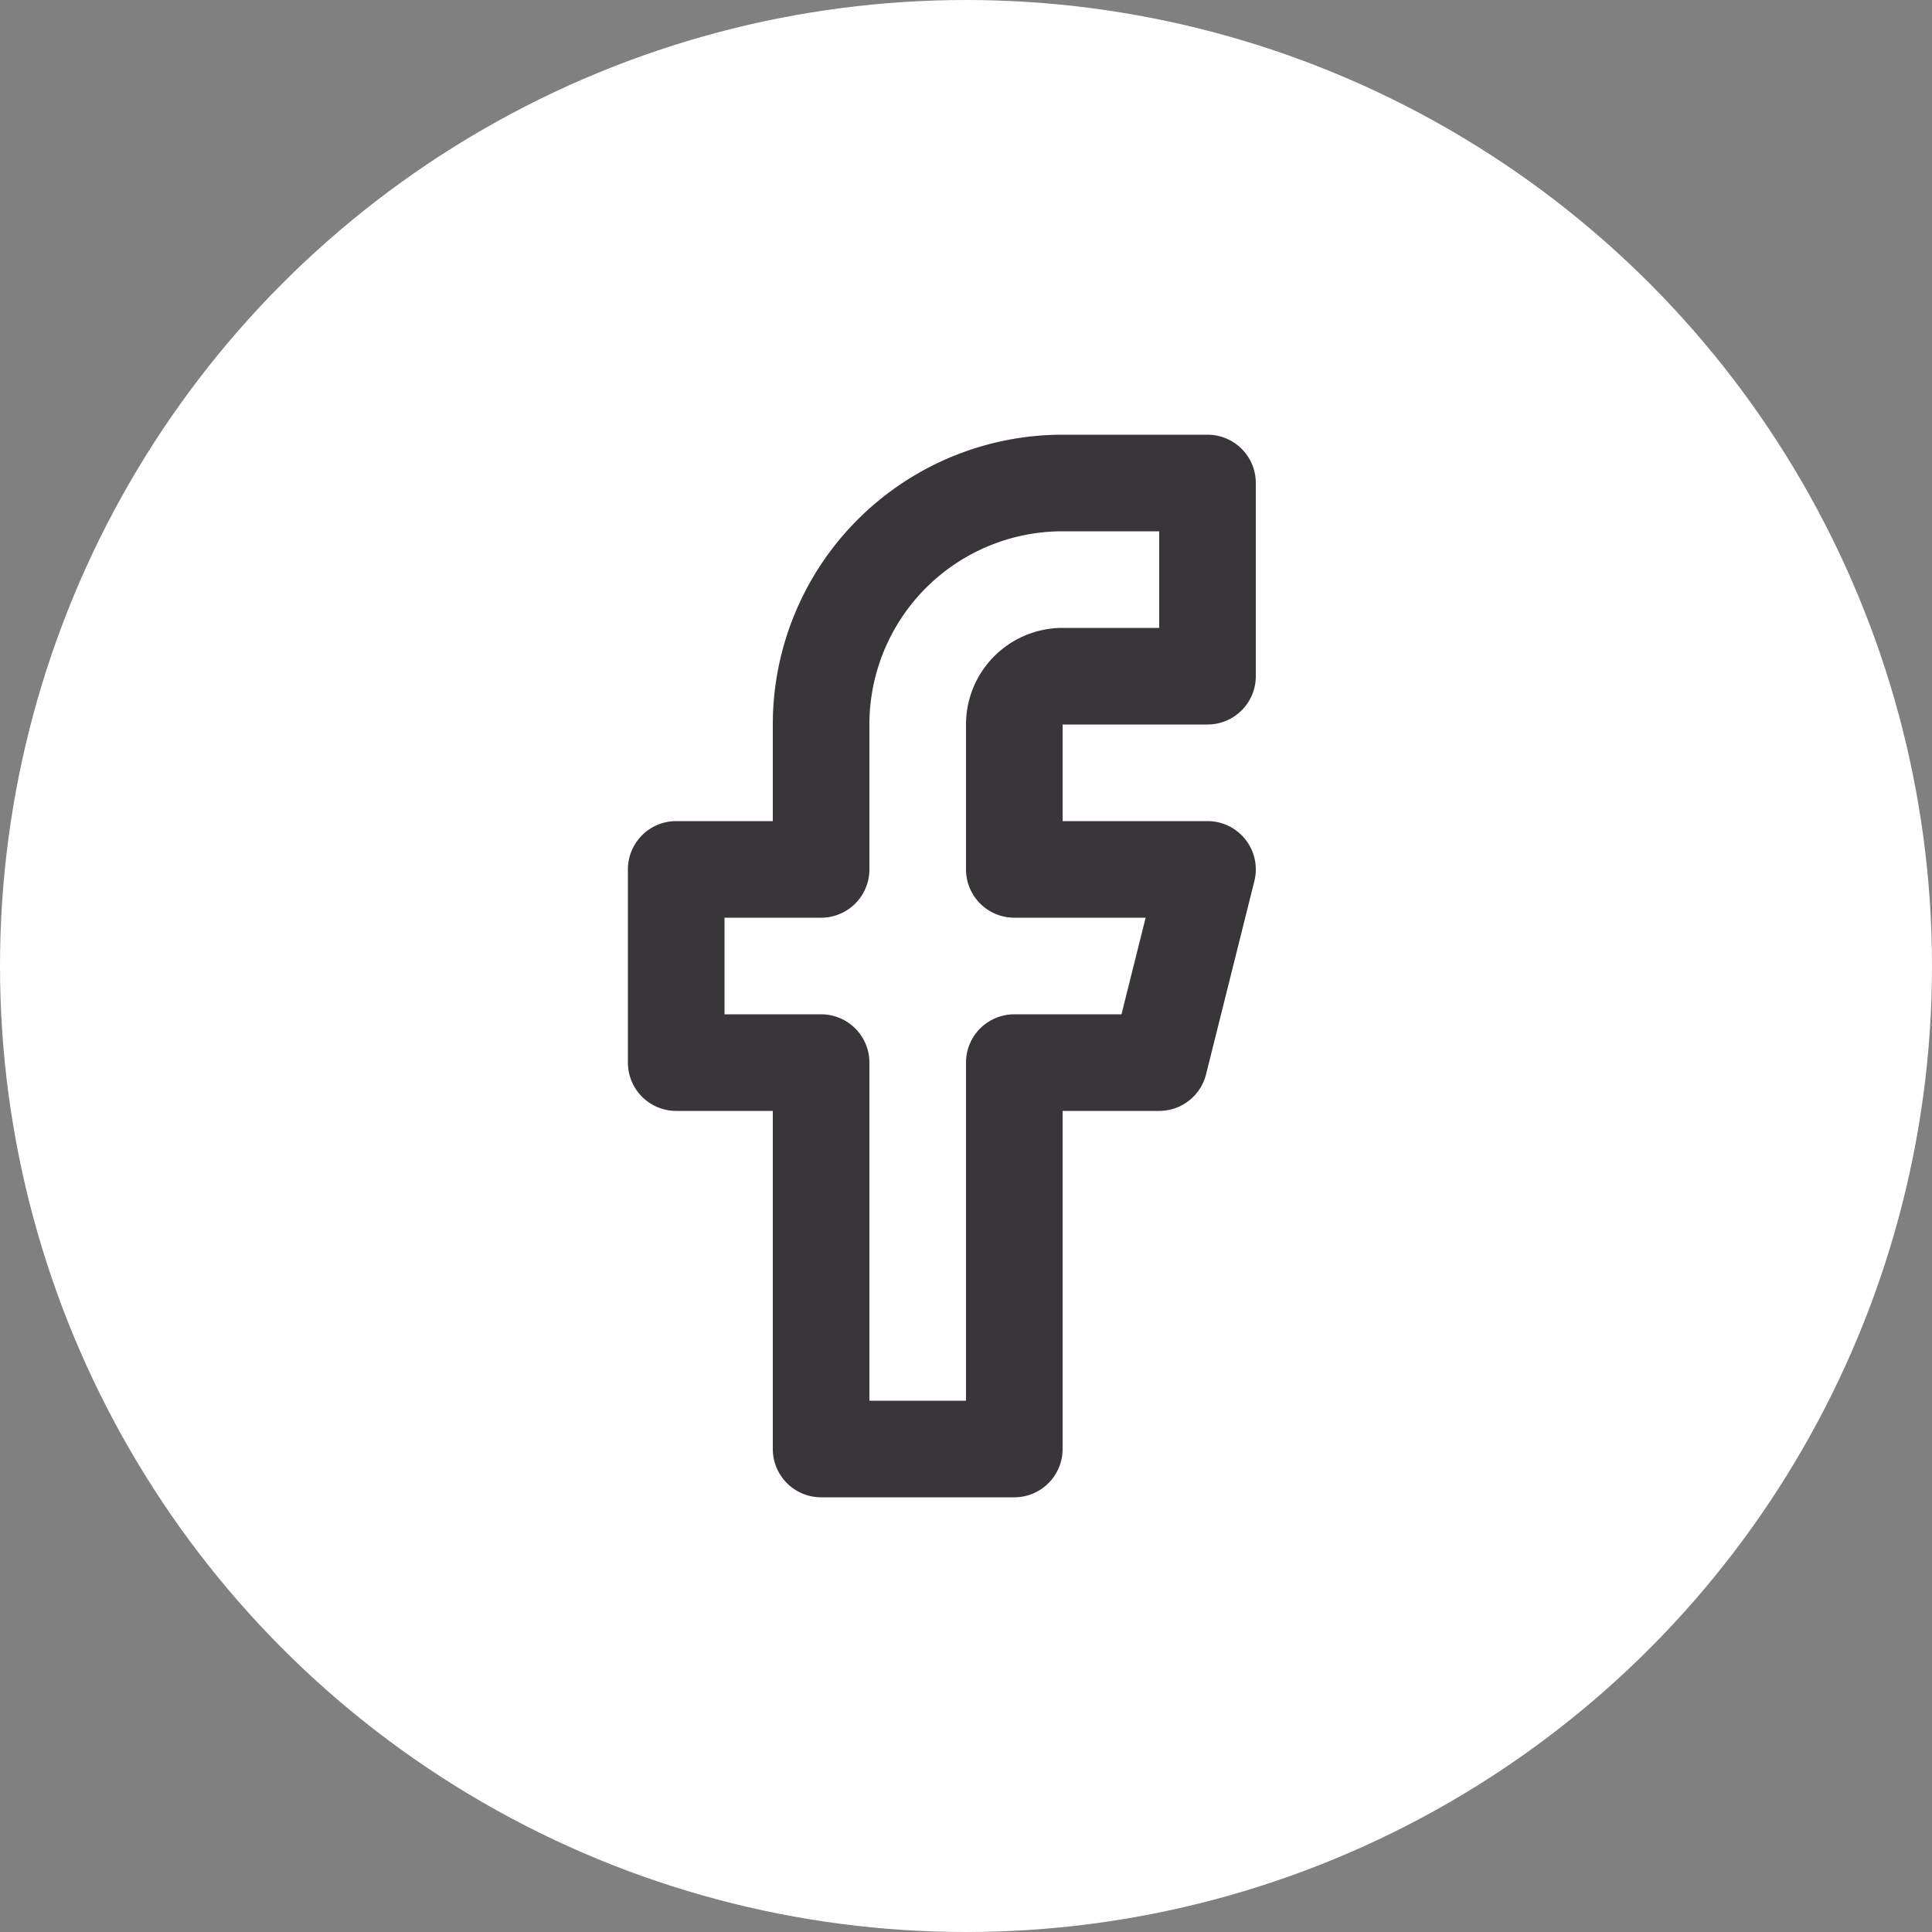
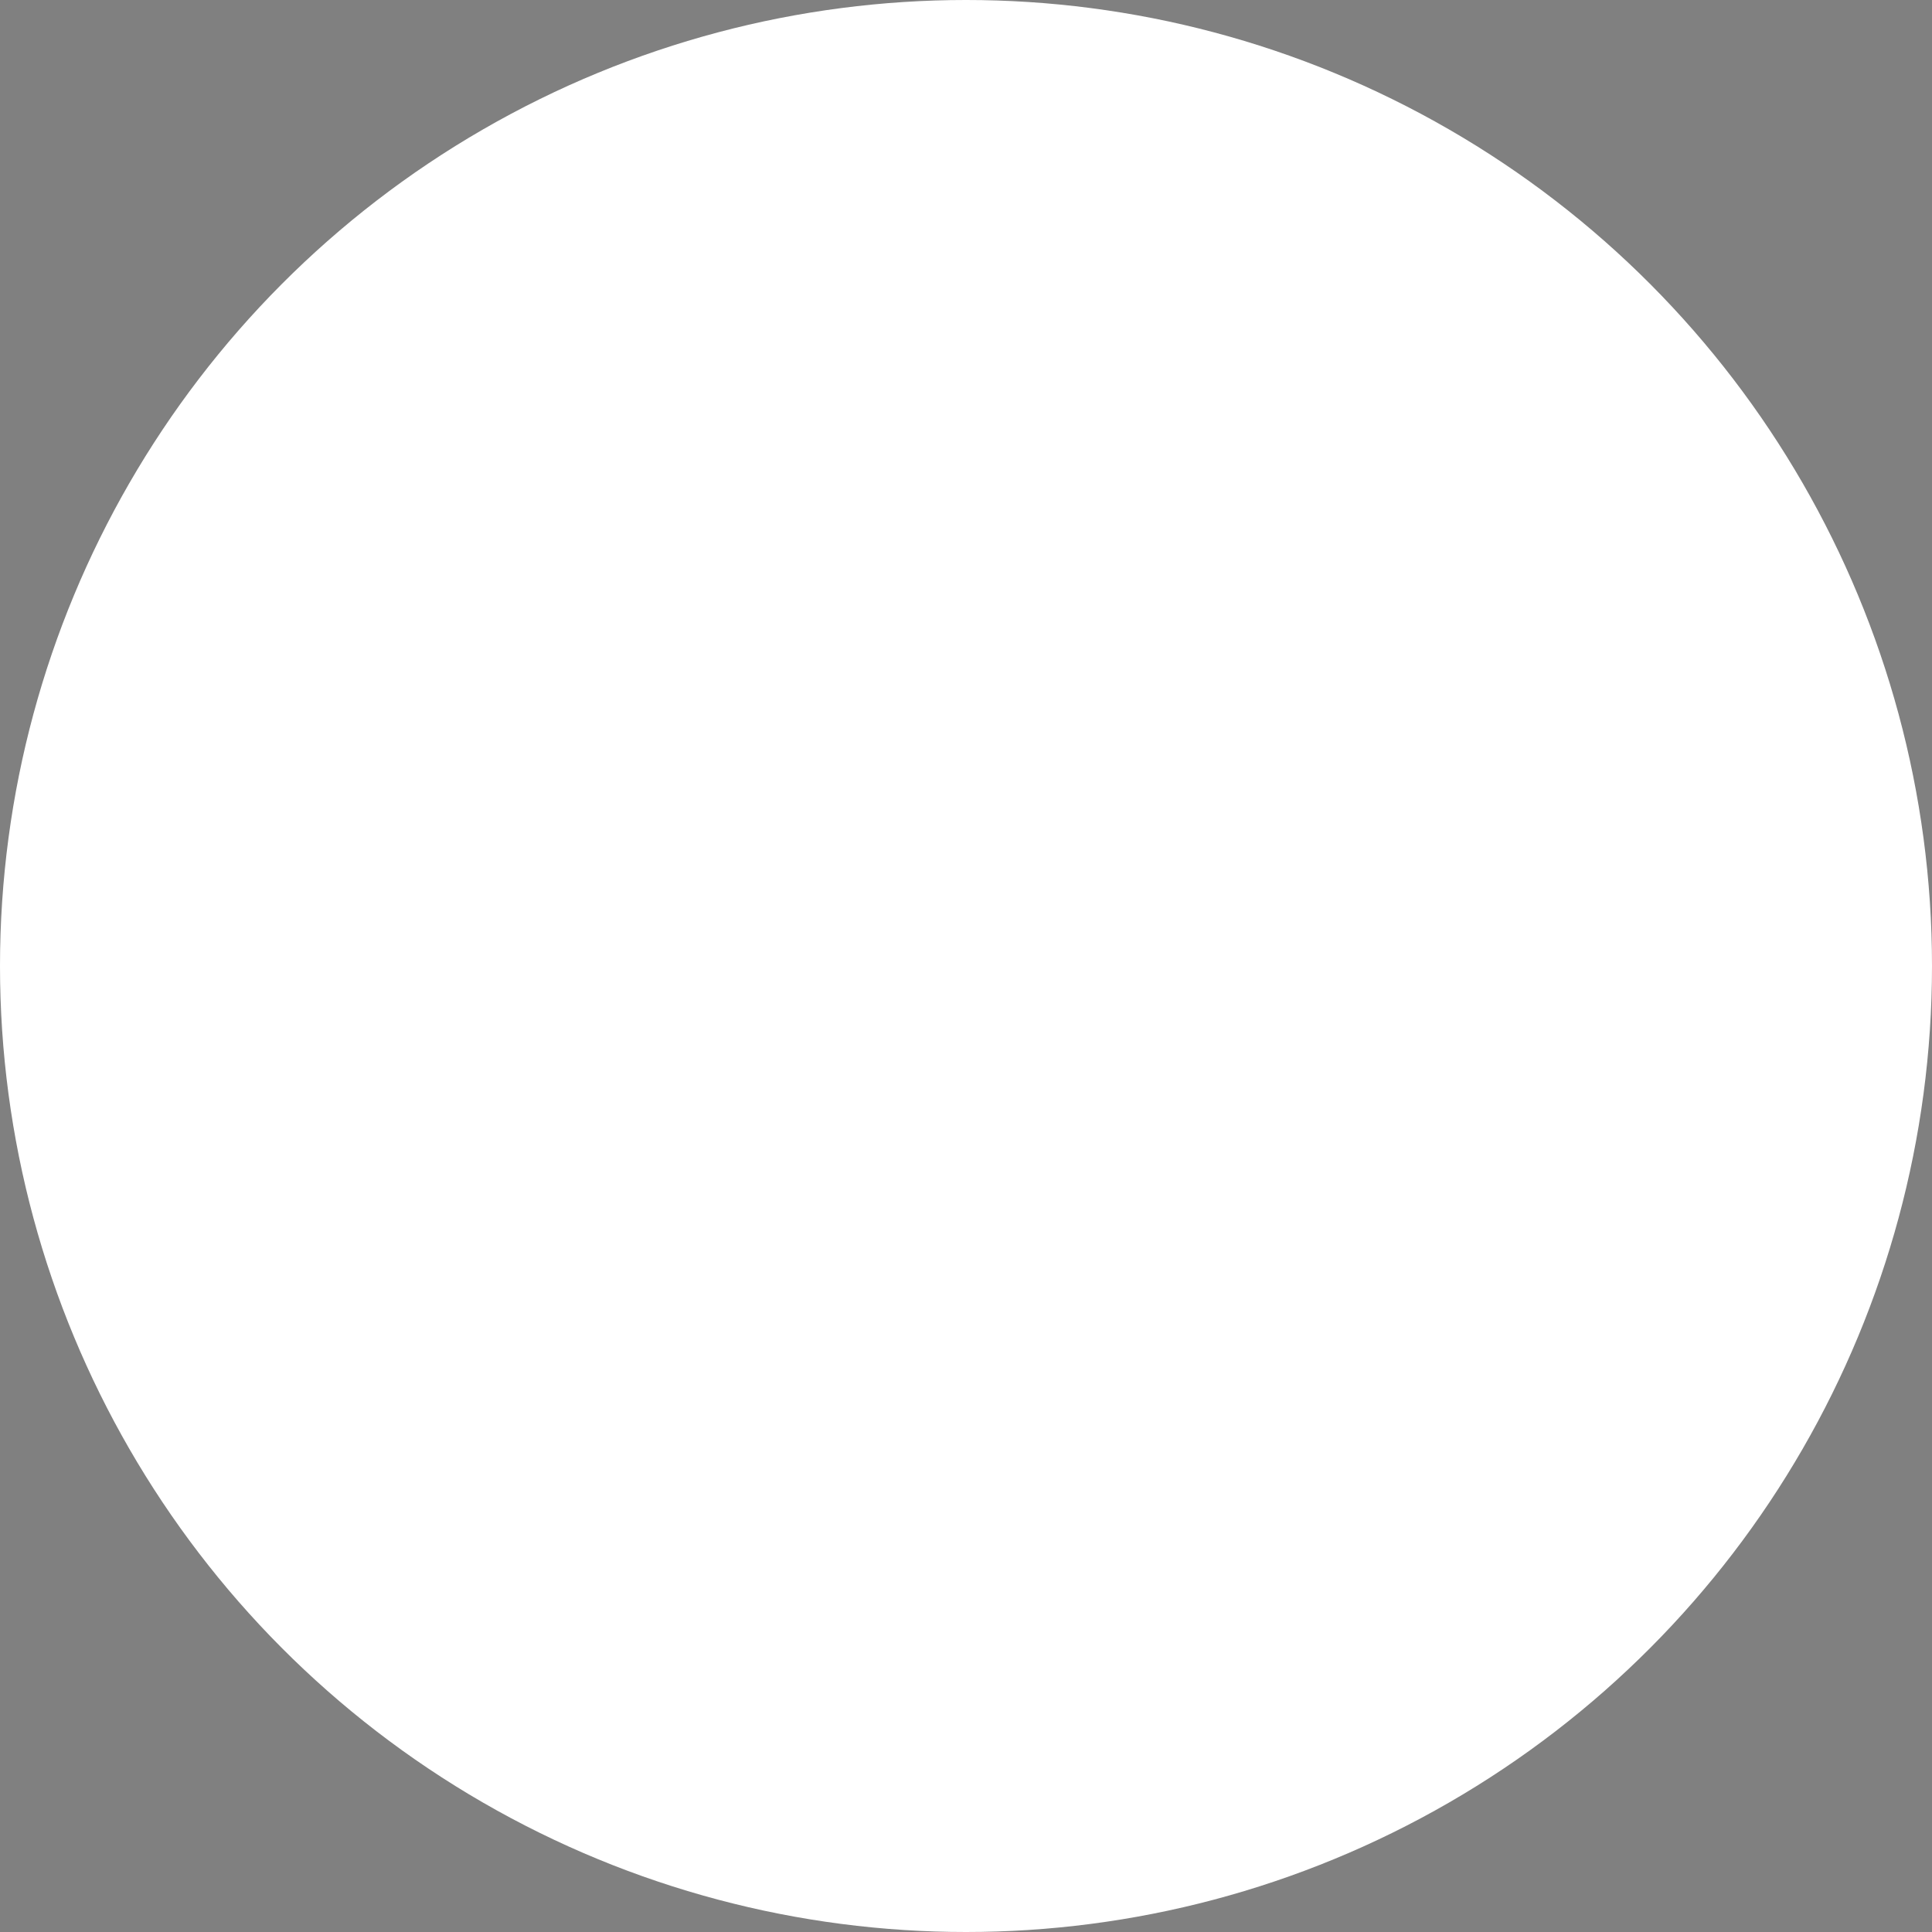
<svg xmlns="http://www.w3.org/2000/svg" width="40" height="40" fill="none">
  <rect width="100%" height="100%" fill="#808080" stroke="none" />
  <circle cx="20" cy="20" r="20" fill="#fff" />
-   <path d="M25 10h-3a5 5 0 00-5 5v3h-3v4h3v8h4v-8h3l1-4h-4v-3a1 1 0 011-1h3v-4z" stroke="#383638" stroke-width="2" stroke-linecap="round" stroke-linejoin="round" />
</svg>